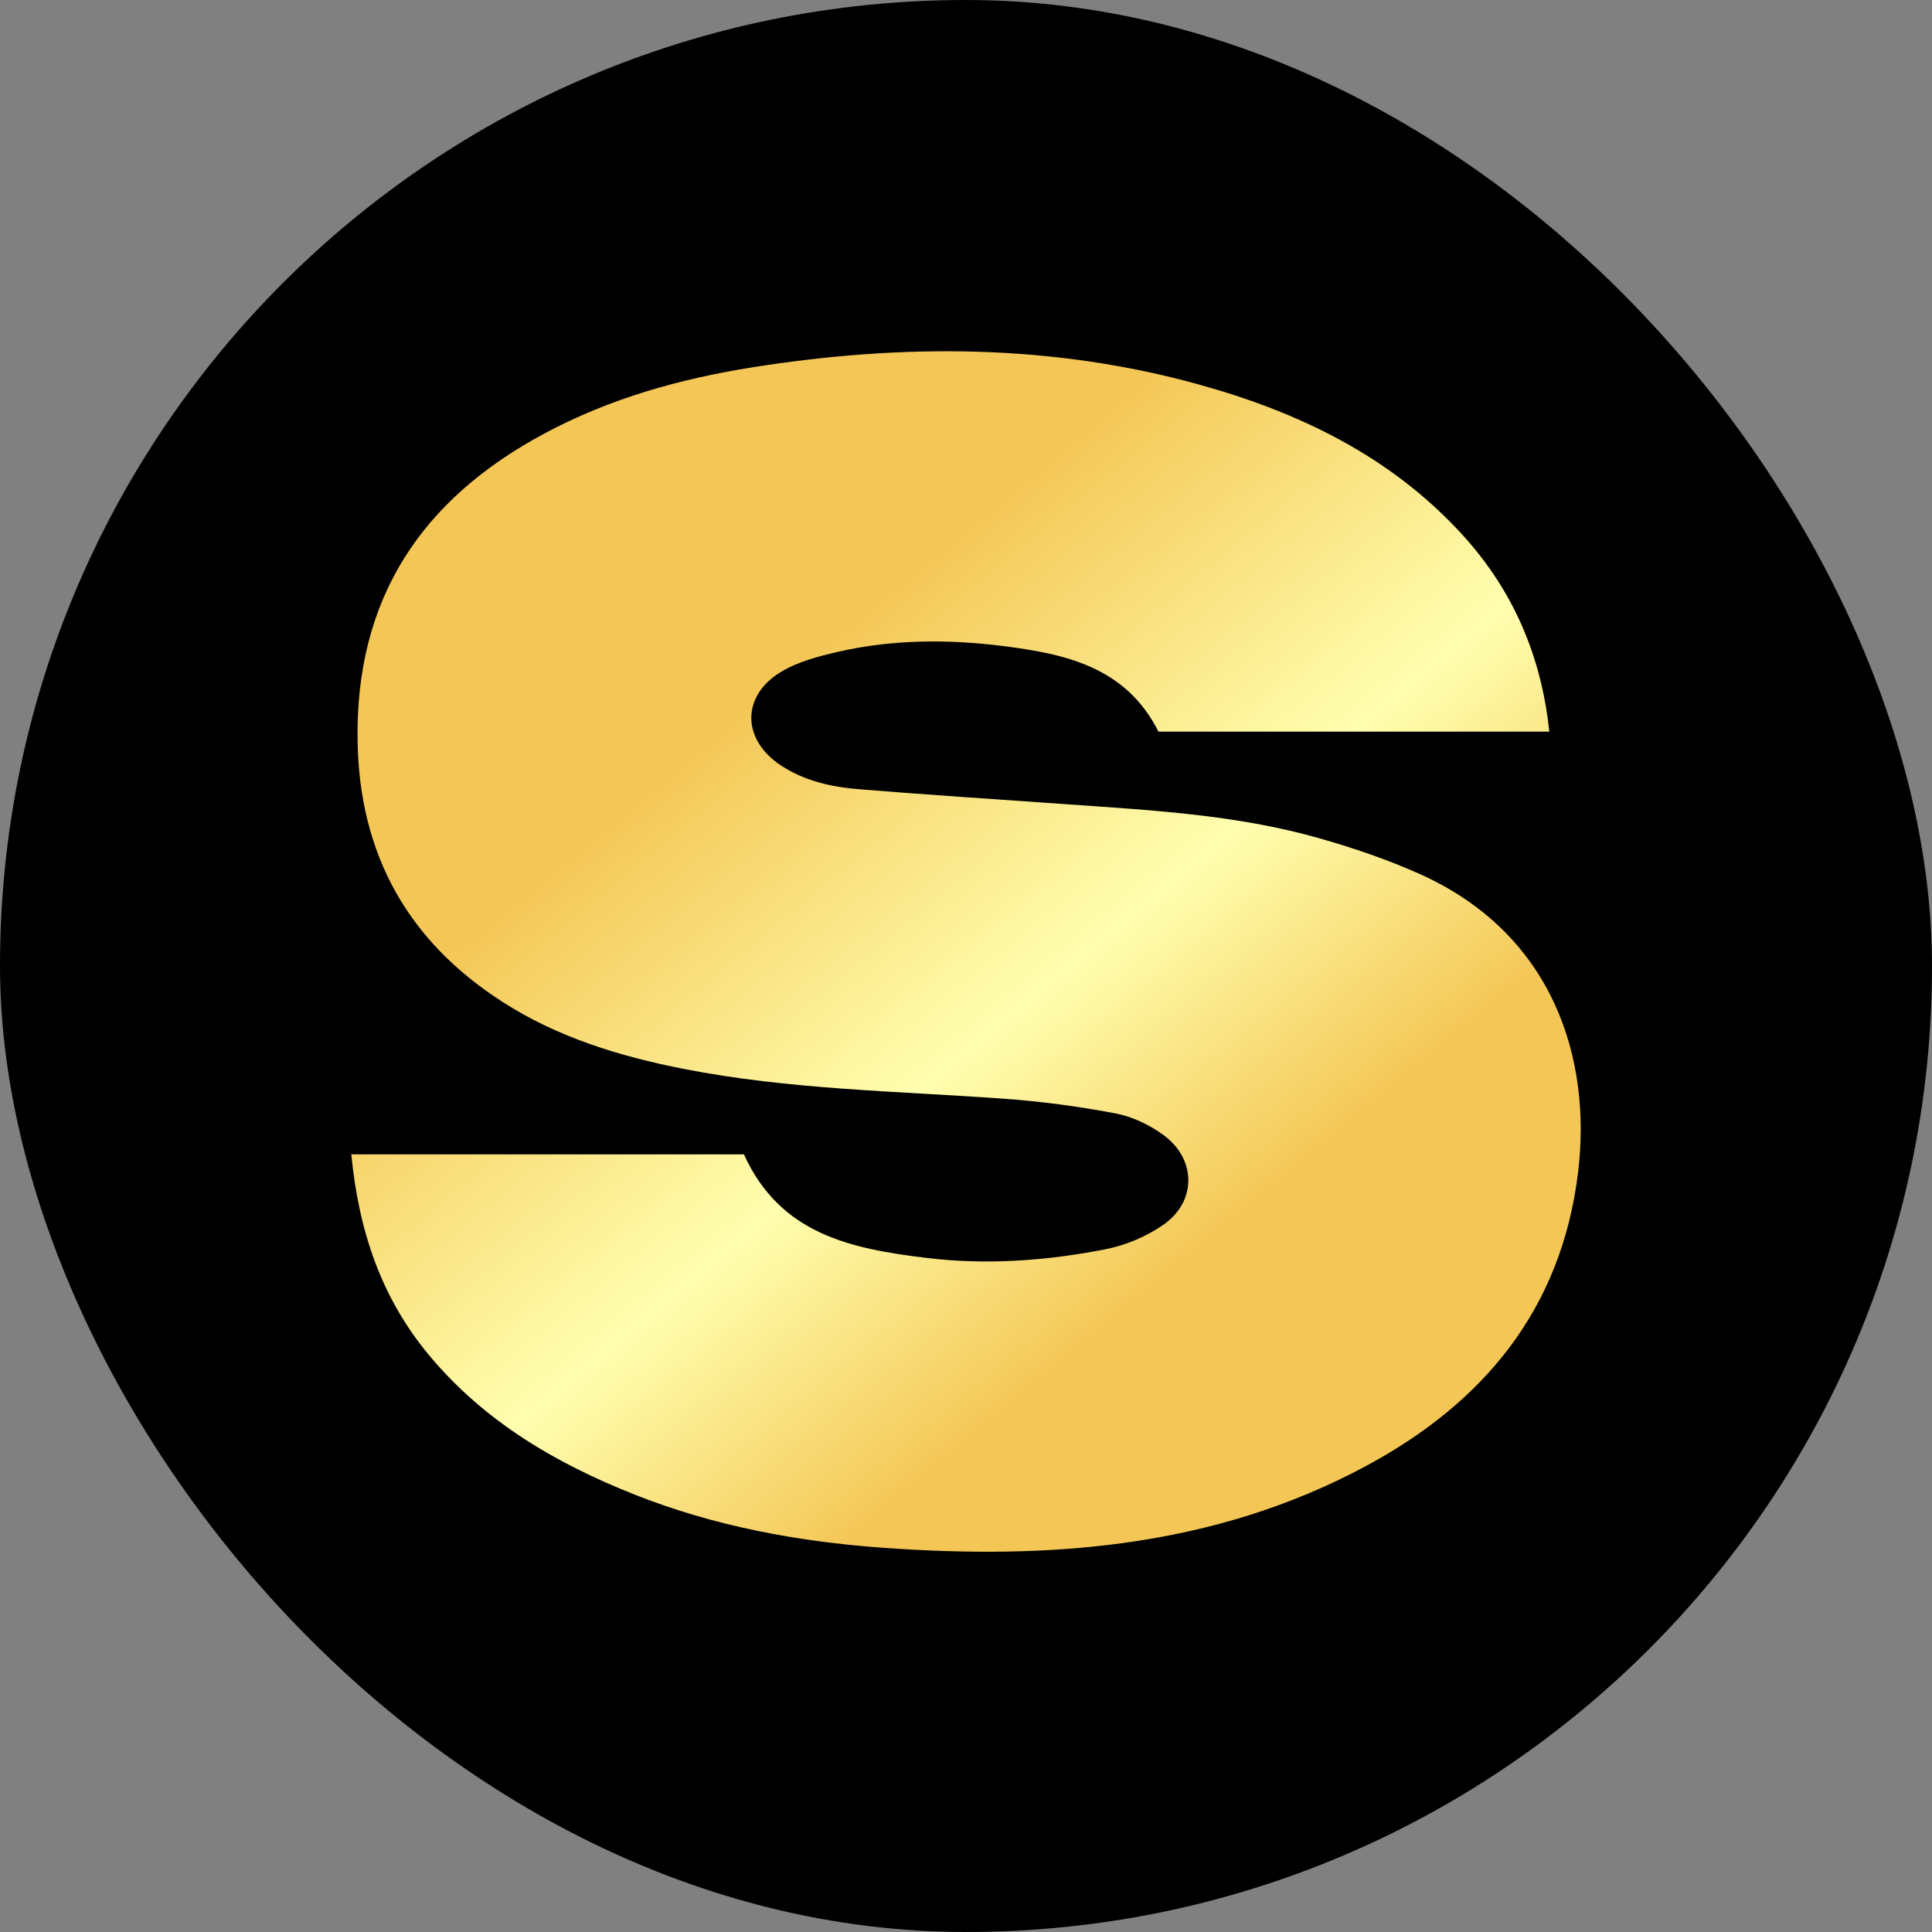
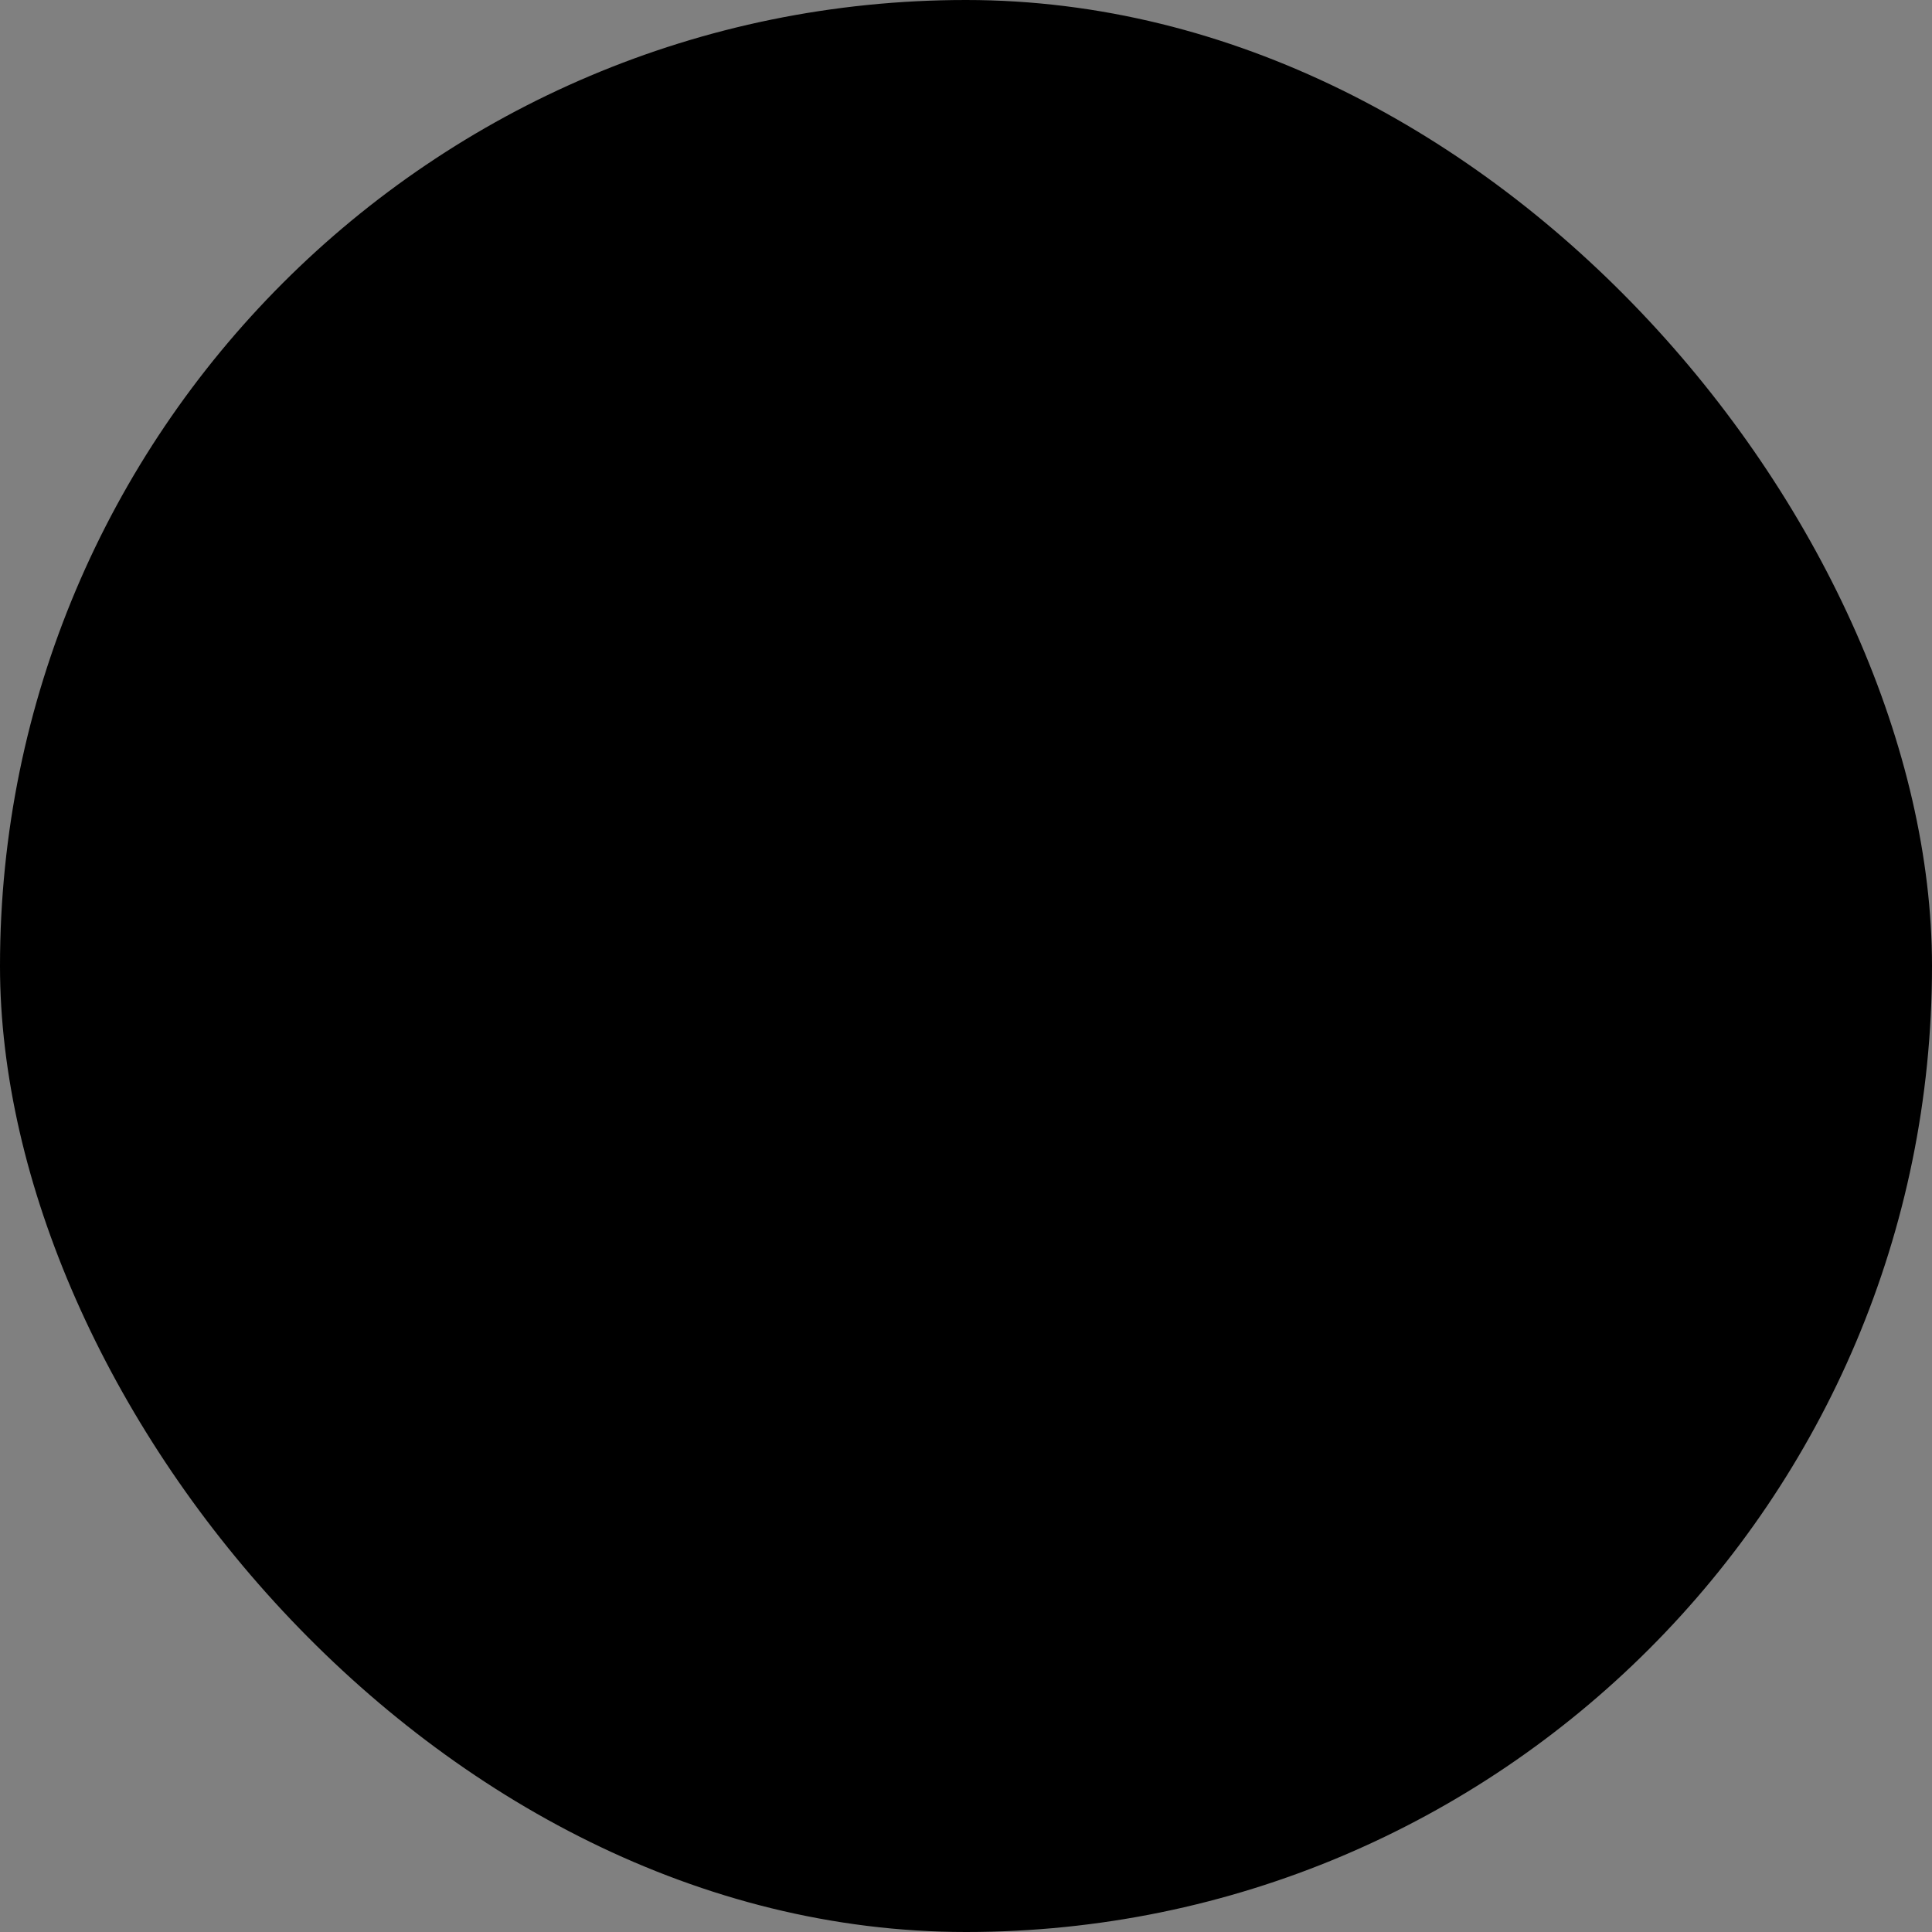
<svg xmlns="http://www.w3.org/2000/svg" width="55" height="55" viewBox="0 0 55 55" fill="none">
  <rect x="0" y="0" width="55" height="55" fill="#808080" stroke="none" />
  <rect width="55" height="55" rx="27.5" fill="black" />
  <g clip-path="url(#clip0_22919_323)">
-     <path d="M10 32.862H21.178C22.21 35.14 24.227 35.547 26.357 35.808C28.081 36.019 29.781 35.893 31.466 35.565C32.042 35.453 32.632 35.204 33.114 34.87C34.066 34.211 34.064 33.006 33.129 32.318C32.735 32.028 32.246 31.791 31.769 31.699C30.717 31.498 29.649 31.356 28.58 31.278C25.534 31.059 22.473 31.02 19.461 30.429C17.635 30.07 15.871 29.531 14.296 28.516C11.612 26.787 10.237 24.331 10.18 21.113C10.107 17.049 11.991 14.217 15.504 12.338C17.367 11.341 19.361 10.783 21.432 10.455C25.694 9.781 29.94 9.786 34.123 10.944C36.976 11.734 39.596 12.989 41.638 15.231C43.086 16.822 43.882 18.689 44.105 20.828H32.979C32.043 18.965 30.288 18.612 28.553 18.391C26.992 18.194 25.396 18.199 23.839 18.56C23.289 18.688 22.713 18.838 22.237 19.125C21.086 19.815 21.121 21.076 22.251 21.804C22.922 22.237 23.676 22.404 24.446 22.467C26.388 22.627 28.332 22.75 30.276 22.889C32.722 23.063 35.177 23.186 37.552 23.862C38.517 24.137 39.478 24.462 40.393 24.87C44.245 26.586 45.316 30.172 44.924 33.38C44.448 37.283 42.229 39.946 38.856 41.751C34.546 44.057 29.897 44.405 25.137 44.062C22.713 43.887 20.34 43.448 18.074 42.551C15.831 41.663 13.791 40.472 12.215 38.58C10.852 36.943 10.213 35.046 10.001 32.861L10 32.862Z" fill="url(#paint0_linear_22919_323)" />
-   </g>
+     </g>
  <defs>
    <linearGradient id="paint0_linear_22919_323" x1="11.892" y1="9.054" x2="44.054" y2="47.838" gradientUnits="userSpaceOnUse">
      <stop stop-color="#F4C655" />
      <stop offset="0.284" stop-color="#F4C655" />
      <stop offset="0.517" stop-color="#FFFFAF" />
      <stop offset="0.69" stop-color="#F4C655" />
      <stop offset="1" stop-color="#F4C655" />
    </linearGradient>
    <clipPath id="clip0_22919_323">
-       <rect width="35" height="34.175" fill="white" transform="translate(10 10)" />
-     </clipPath>
+       </clipPath>
  </defs>
</svg>